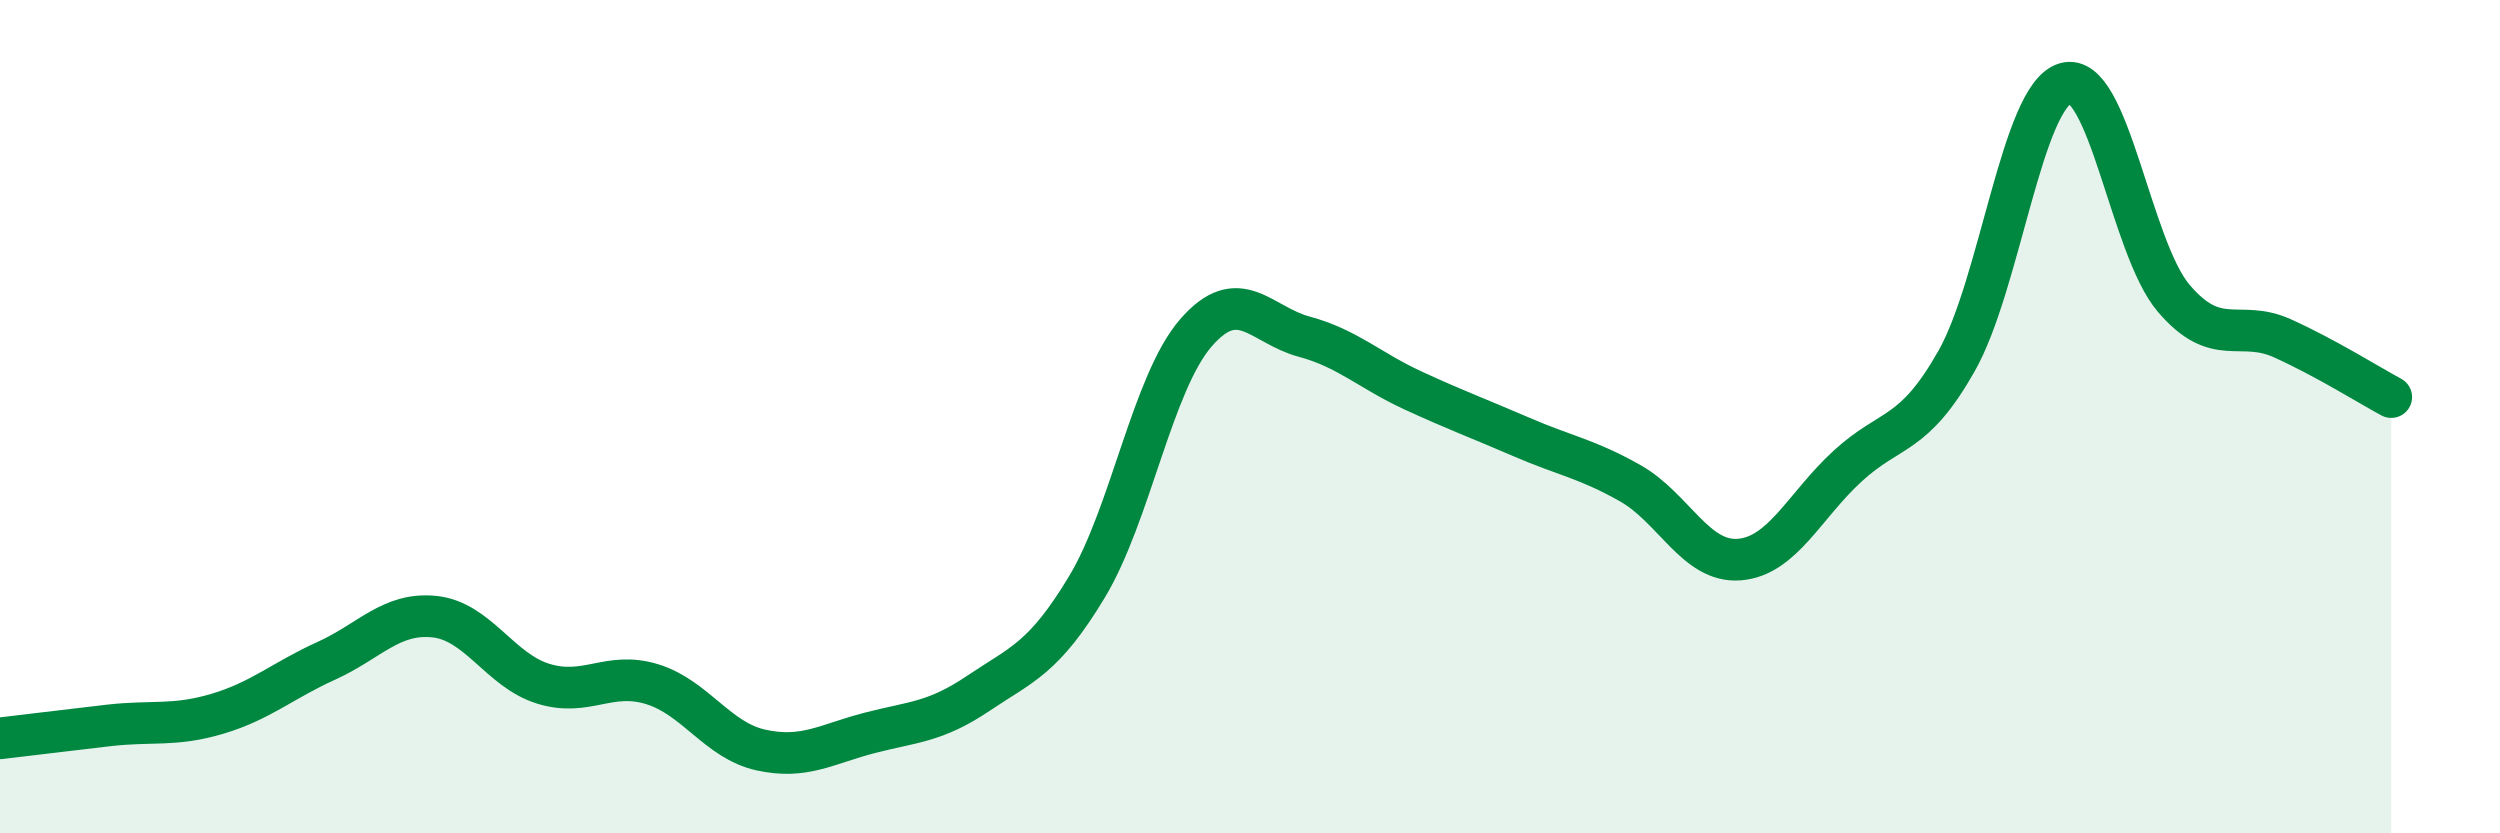
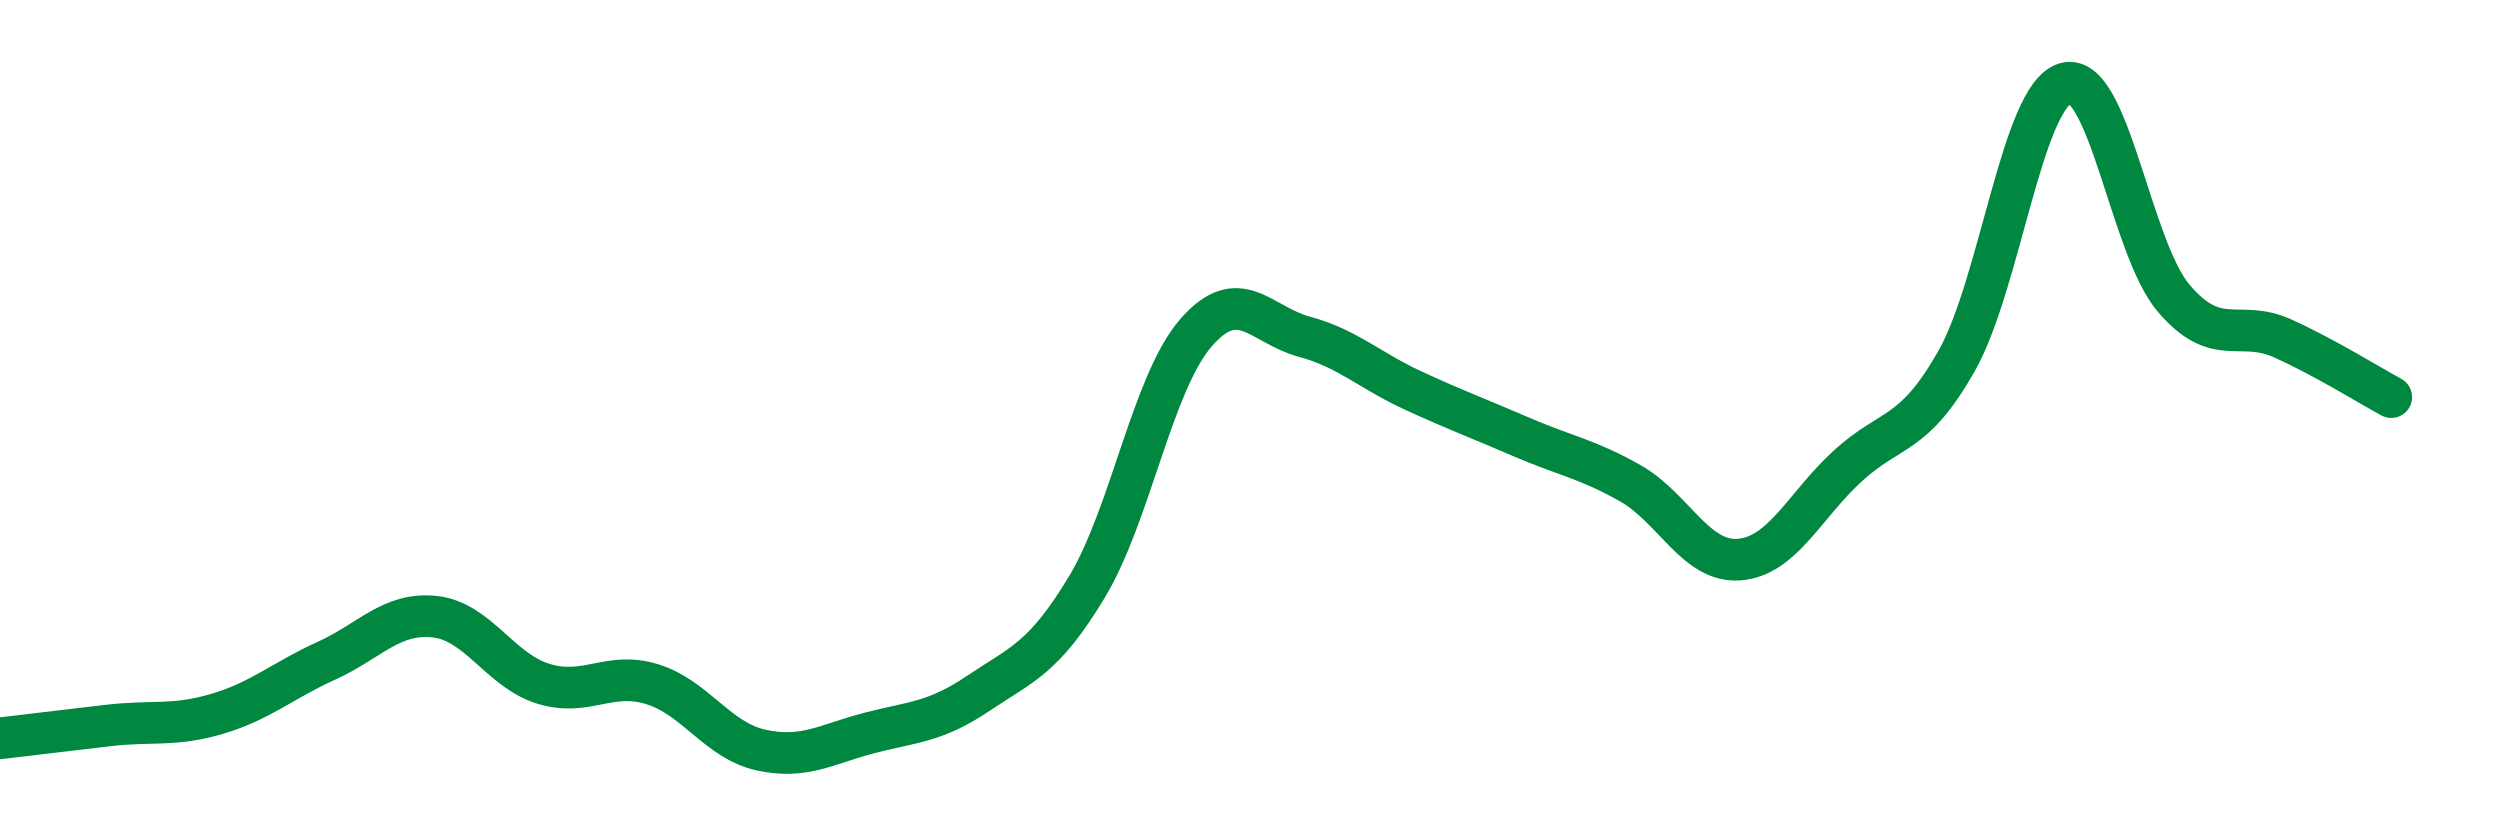
<svg xmlns="http://www.w3.org/2000/svg" width="60" height="20" viewBox="0 0 60 20">
-   <path d="M 0,17.72 C 0.52,17.66 1.57,17.53 2.61,17.41 C 3.65,17.29 4.18,17.44 5.22,17.13 C 6.26,16.82 6.79,16.33 7.83,15.86 C 8.87,15.39 9.39,14.69 10.43,14.8 C 11.47,14.91 12,16.09 13.04,16.41 C 14.08,16.73 14.61,16.1 15.65,16.42 C 16.69,16.74 17.22,17.77 18.26,18 C 19.3,18.23 19.83,17.86 20.87,17.59 C 21.91,17.32 22.44,17.34 23.48,16.64 C 24.52,15.94 25.05,15.81 26.09,14.08 C 27.13,12.35 27.66,9.19 28.7,7.99 C 29.74,6.79 30.26,7.8 31.3,8.08 C 32.34,8.36 32.87,8.89 33.91,9.37 C 34.95,9.85 35.48,10.04 36.52,10.49 C 37.56,10.94 38.09,11.01 39.13,11.6 C 40.17,12.19 40.7,13.51 41.74,13.43 C 42.78,13.35 43.31,12.13 44.35,11.18 C 45.39,10.23 45.92,10.5 46.96,8.66 C 48,6.82 48.53,2.3 49.57,2 C 50.61,1.7 51.13,5.94 52.17,7.16 C 53.21,8.38 53.74,7.65 54.78,8.12 C 55.82,8.59 56.87,9.25 57.39,9.53L57.39 20L0 20Z" fill="#008740" opacity="0.1" stroke-linecap="round" stroke-linejoin="round" />
  <path d="M 0,17.72 C 0.52,17.66 1.57,17.53 2.61,17.41 C 3.65,17.29 4.18,17.44 5.22,17.13 C 6.26,16.82 6.79,16.33 7.83,15.86 C 8.87,15.39 9.39,14.69 10.43,14.8 C 11.47,14.91 12,16.09 13.04,16.41 C 14.08,16.73 14.61,16.1 15.65,16.42 C 16.69,16.74 17.22,17.77 18.26,18 C 19.3,18.23 19.83,17.86 20.87,17.59 C 21.91,17.32 22.44,17.34 23.48,16.64 C 24.52,15.94 25.05,15.81 26.09,14.08 C 27.13,12.35 27.66,9.19 28.7,7.99 C 29.74,6.79 30.26,7.8 31.3,8.08 C 32.34,8.36 32.87,8.89 33.91,9.37 C 34.95,9.85 35.48,10.04 36.52,10.49 C 37.56,10.94 38.09,11.01 39.13,11.6 C 40.17,12.19 40.7,13.51 41.74,13.43 C 42.78,13.35 43.31,12.13 44.35,11.18 C 45.39,10.23 45.92,10.5 46.96,8.66 C 48,6.82 48.53,2.3 49.57,2 C 50.61,1.7 51.13,5.94 52.17,7.16 C 53.21,8.38 53.74,7.65 54.78,8.12 C 55.82,8.59 56.87,9.25 57.39,9.53" stroke="#008740" stroke-width="1" fill="none" stroke-linecap="round" stroke-linejoin="round" />
</svg>